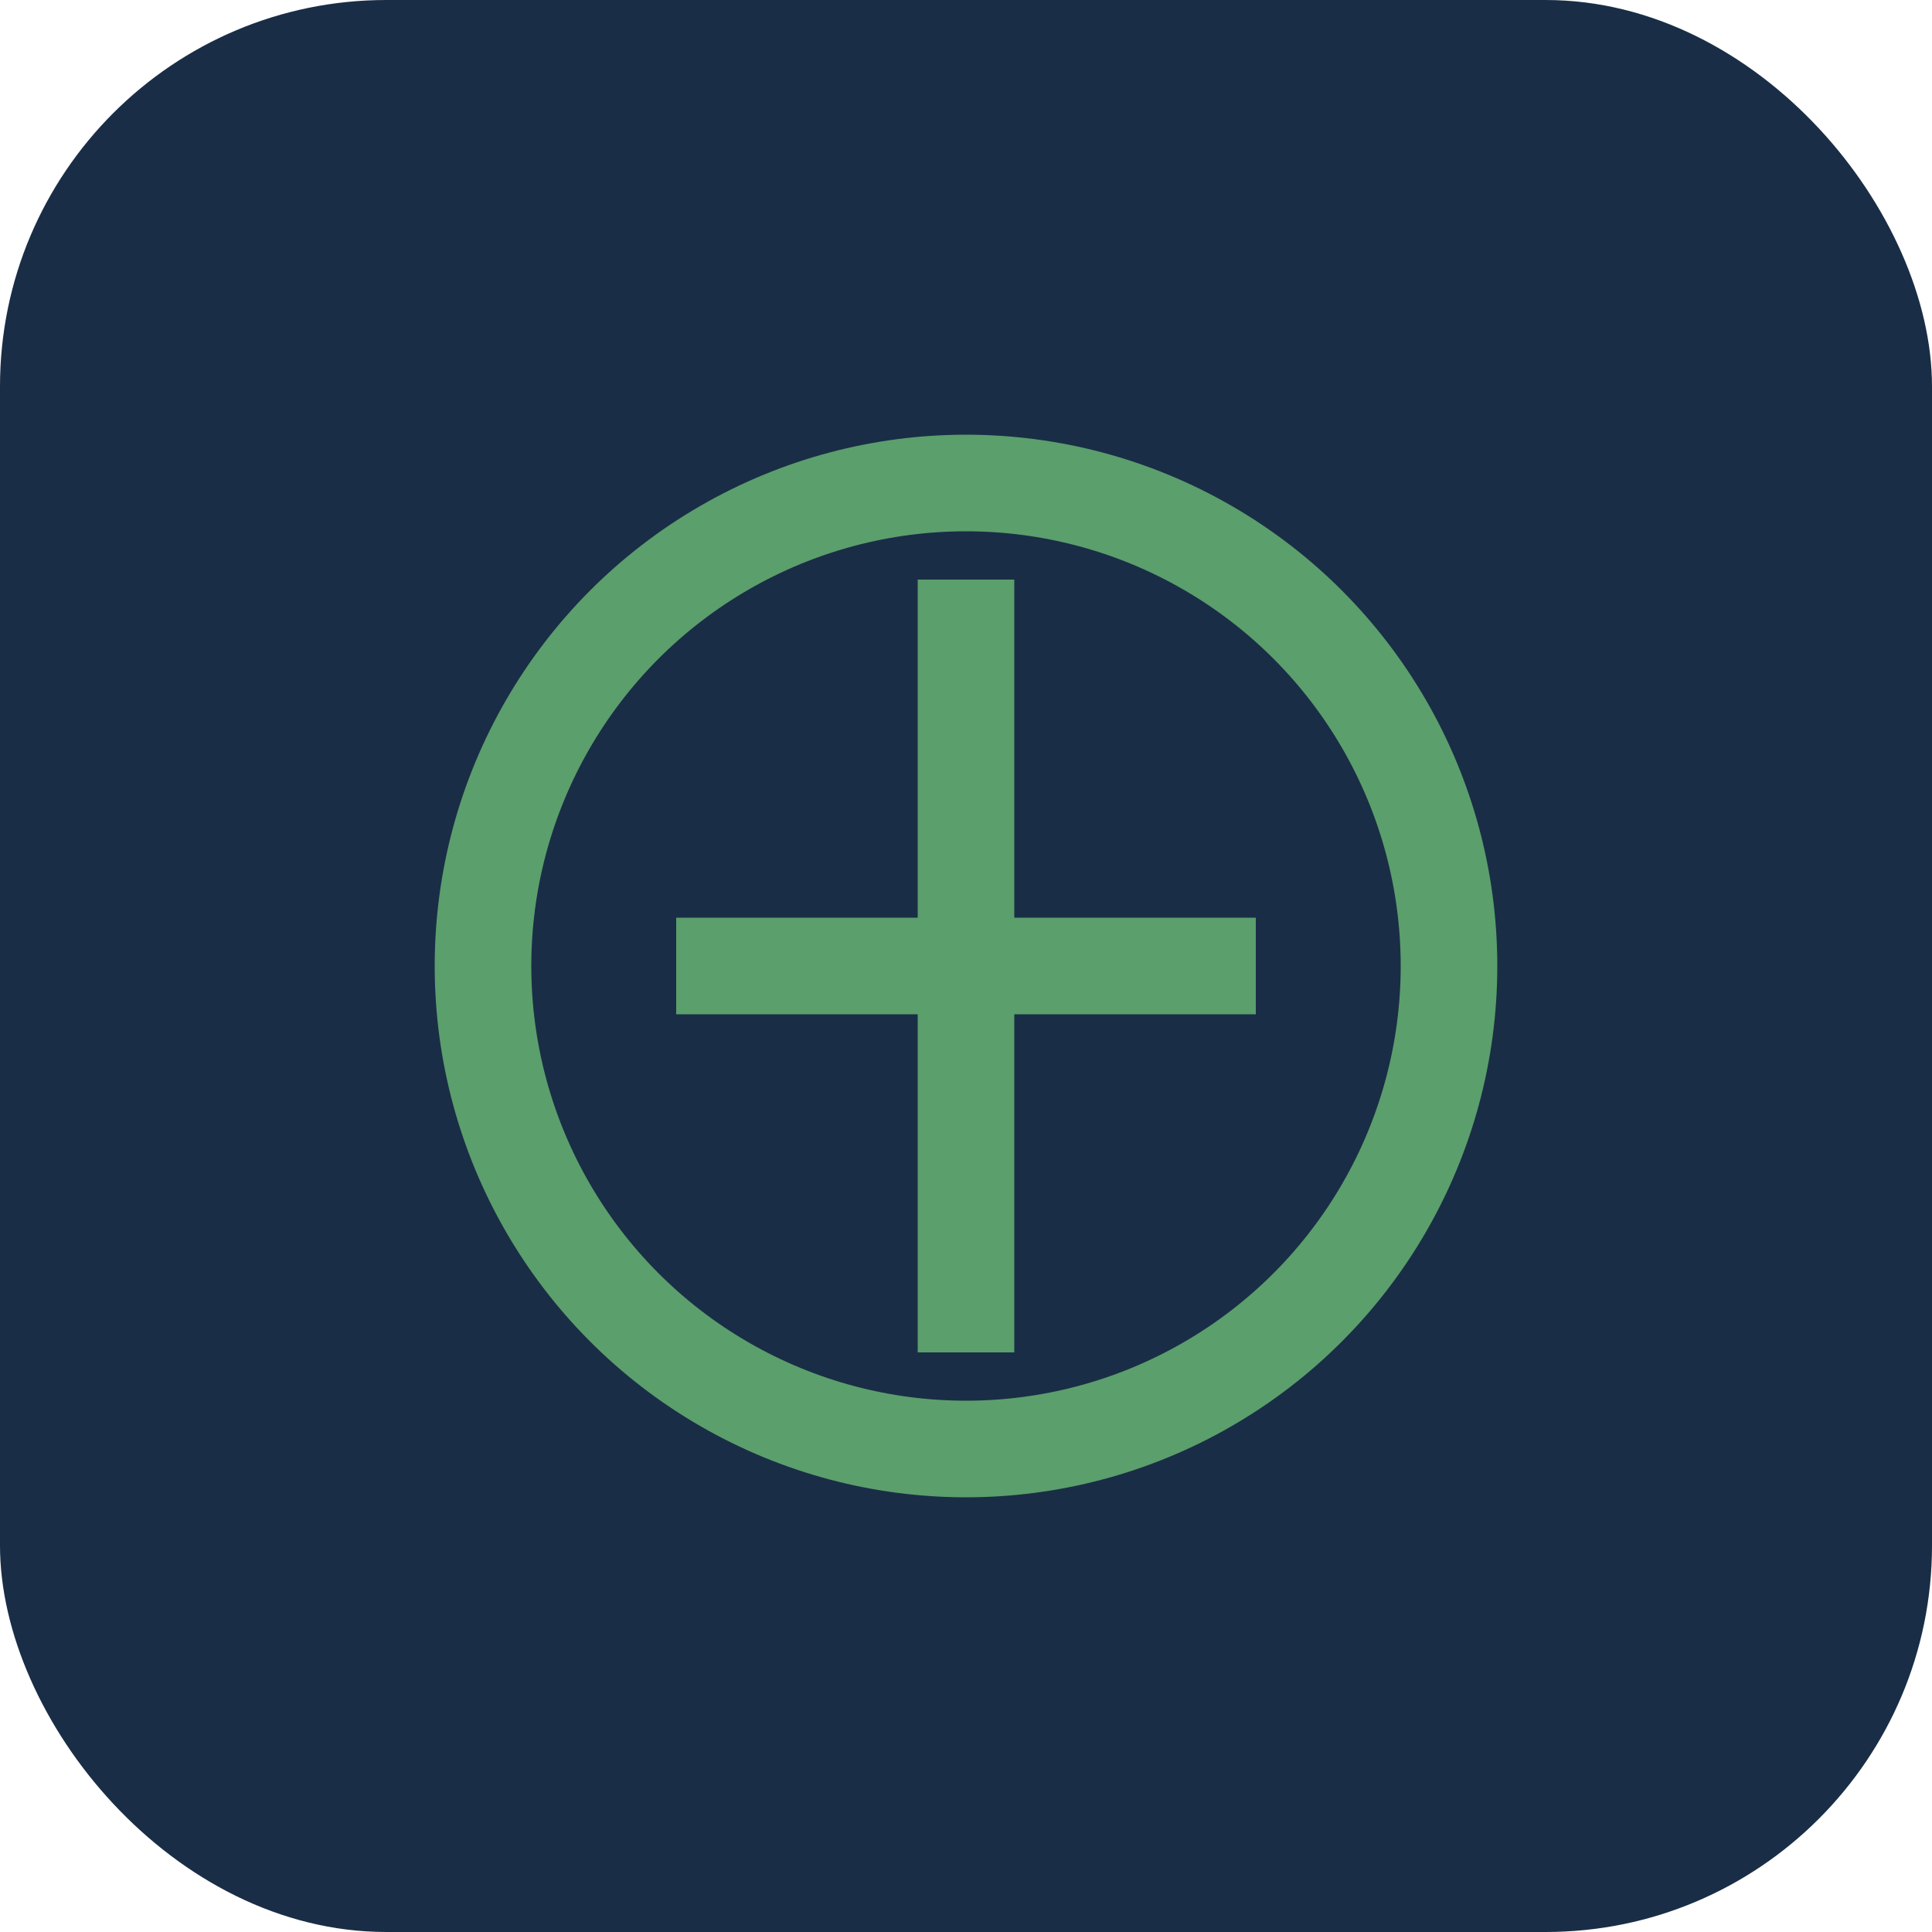
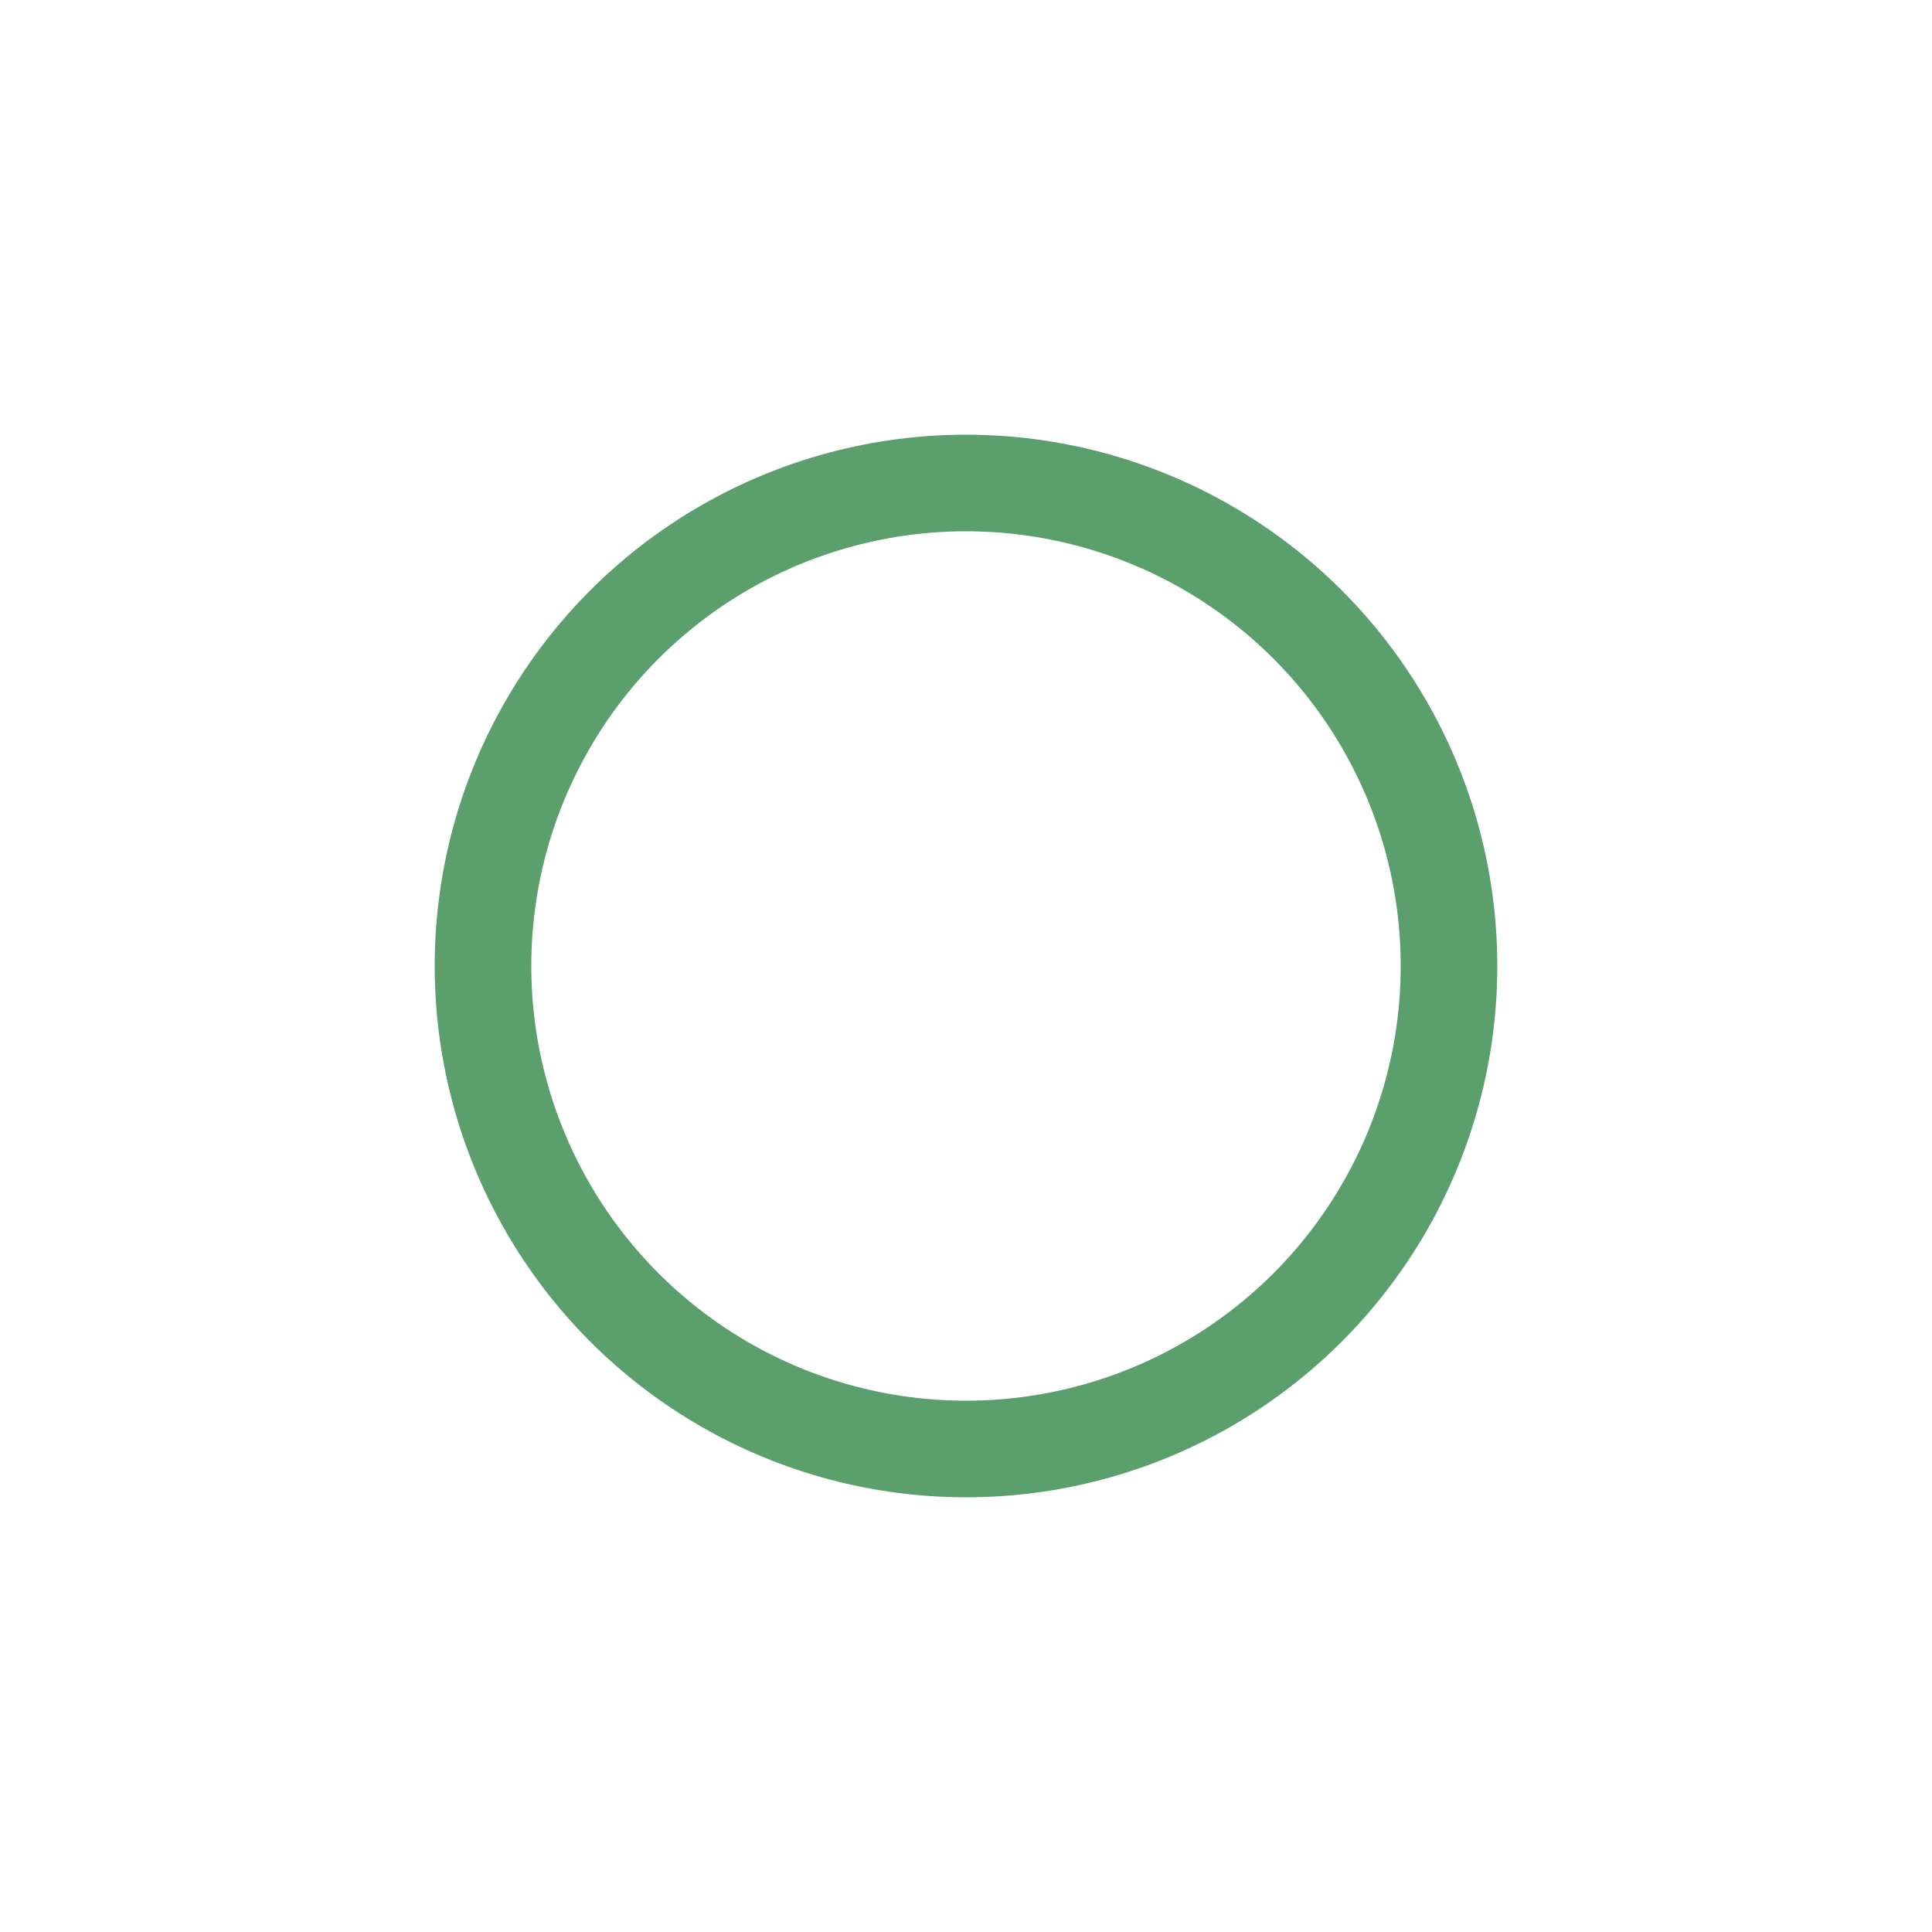
<svg xmlns="http://www.w3.org/2000/svg" width="40" height="40" viewBox="0 0 40 40">
-   <rect width="40" height="40" rx="8" fill="#1A2D46" />
  <circle cx="20" cy="20" r="10" stroke="#5B9F6C" stroke-width="2" fill="none" />
-   <path d="M20 12v16M14 20h12" stroke="#5B9F6C" stroke-width="2" />
</svg>